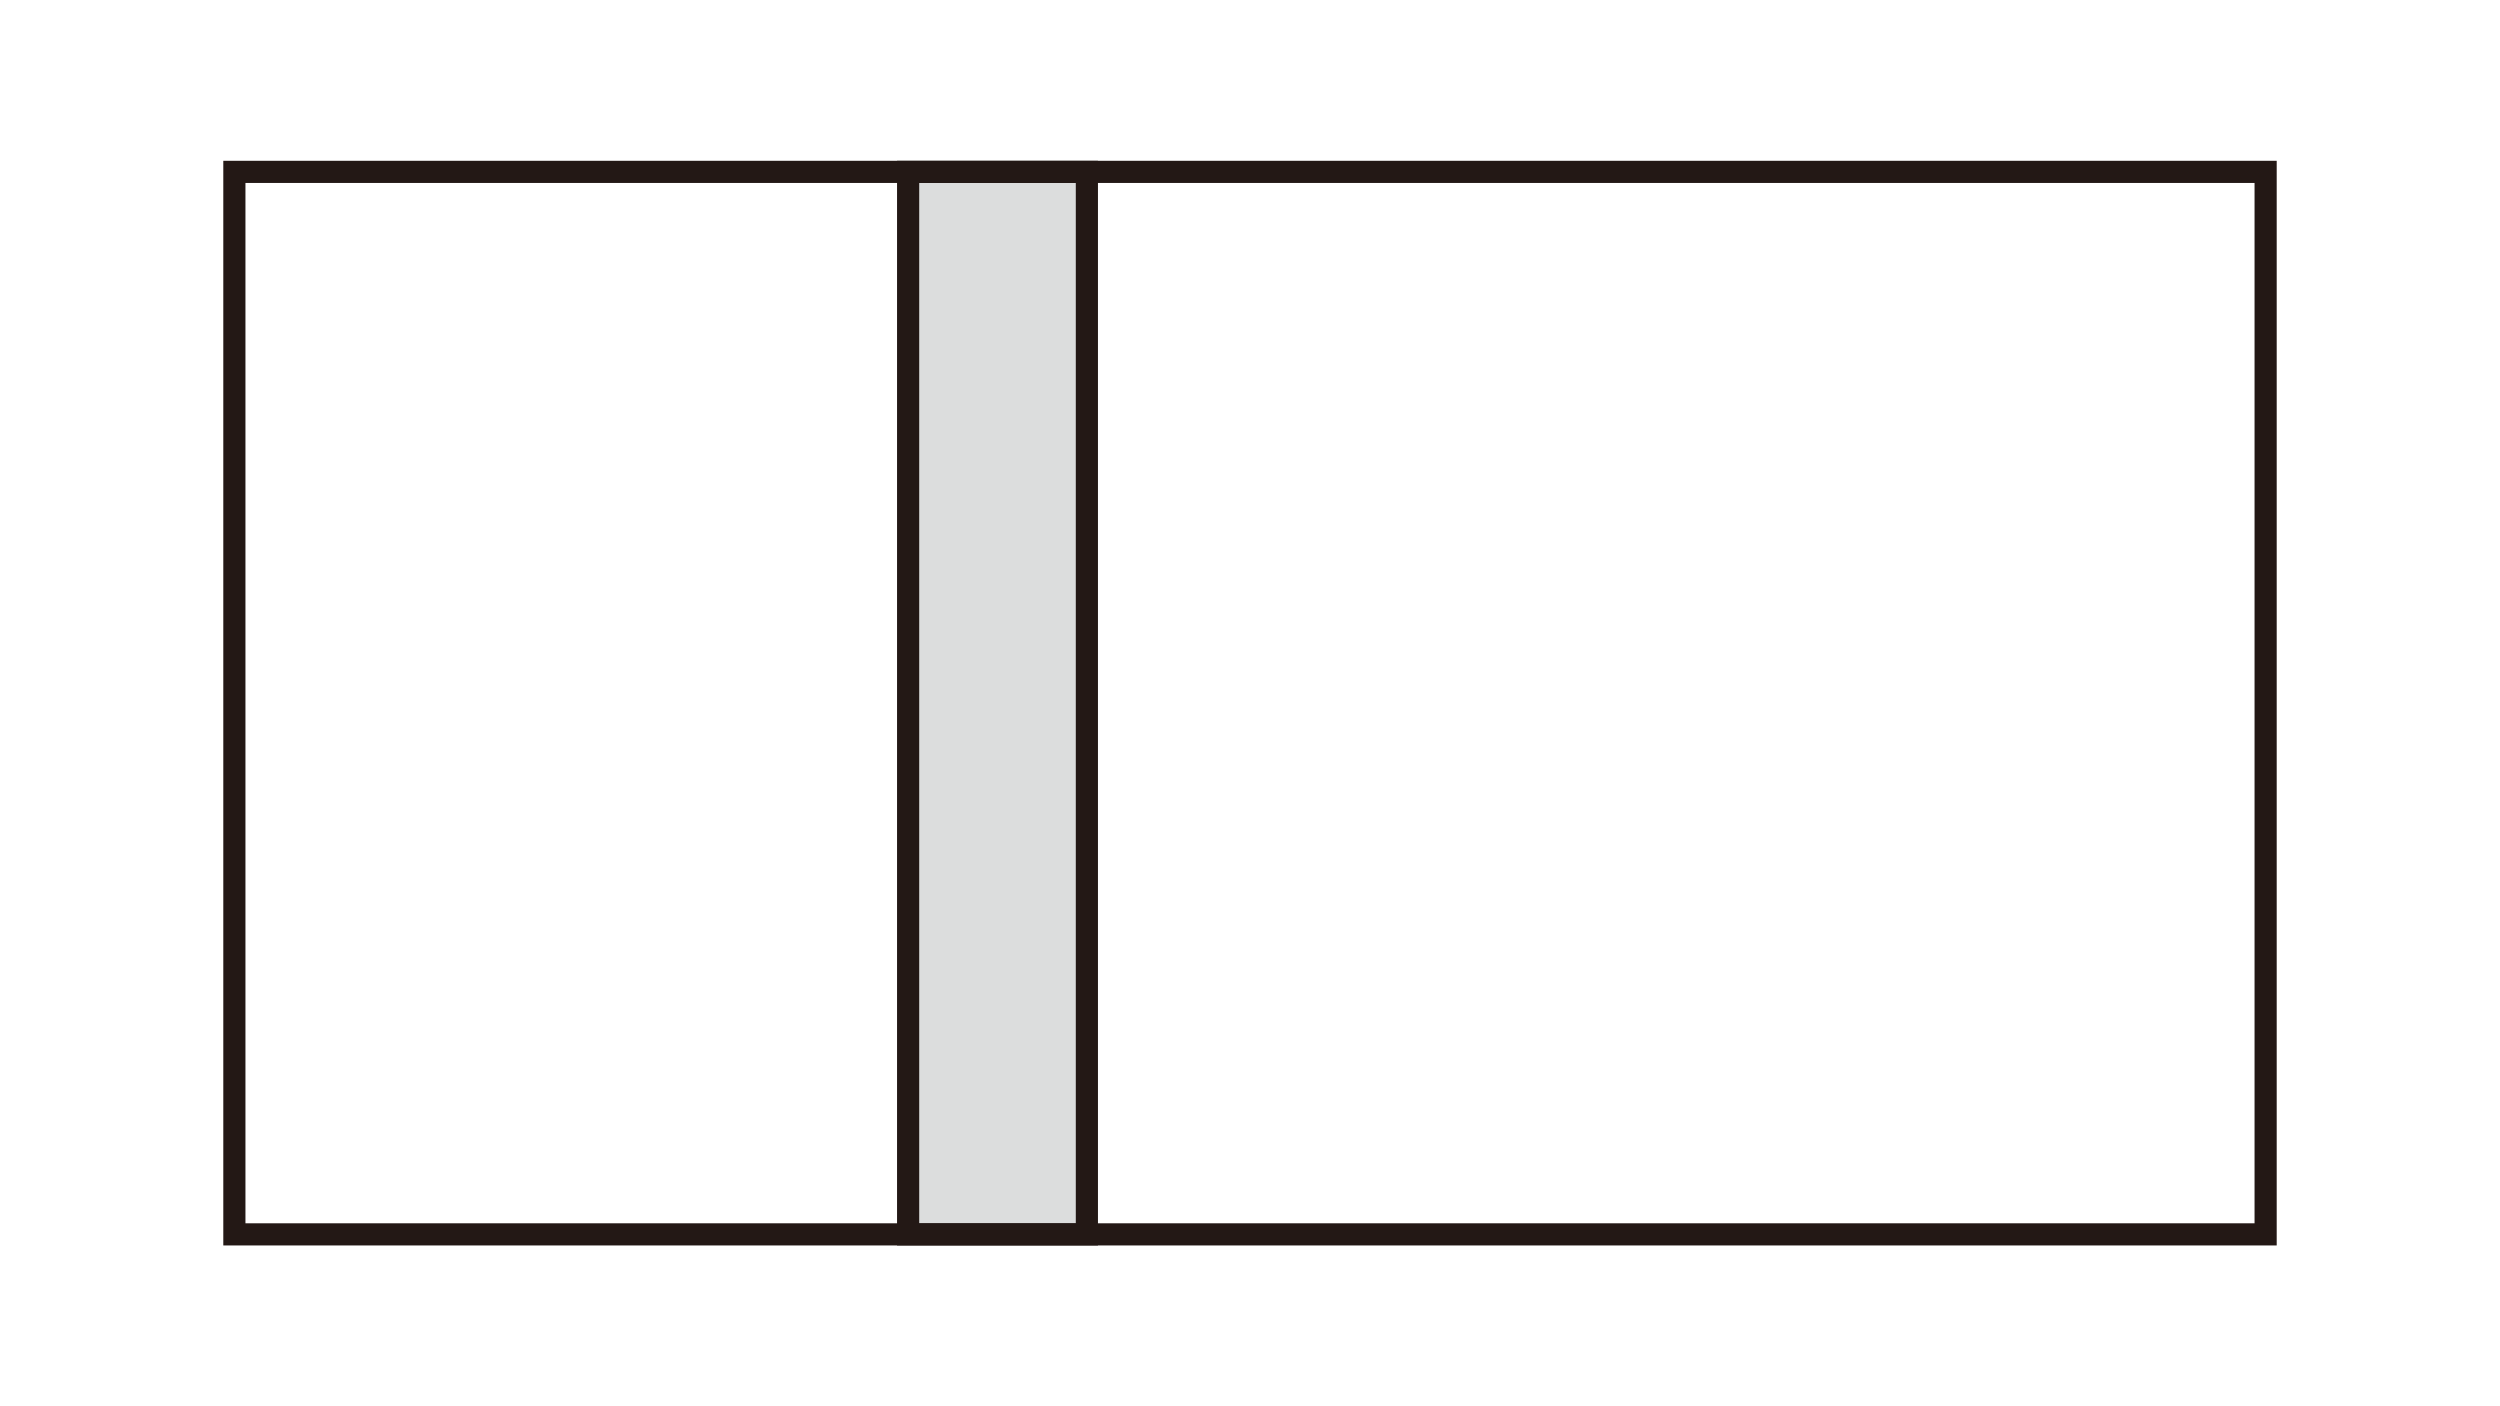
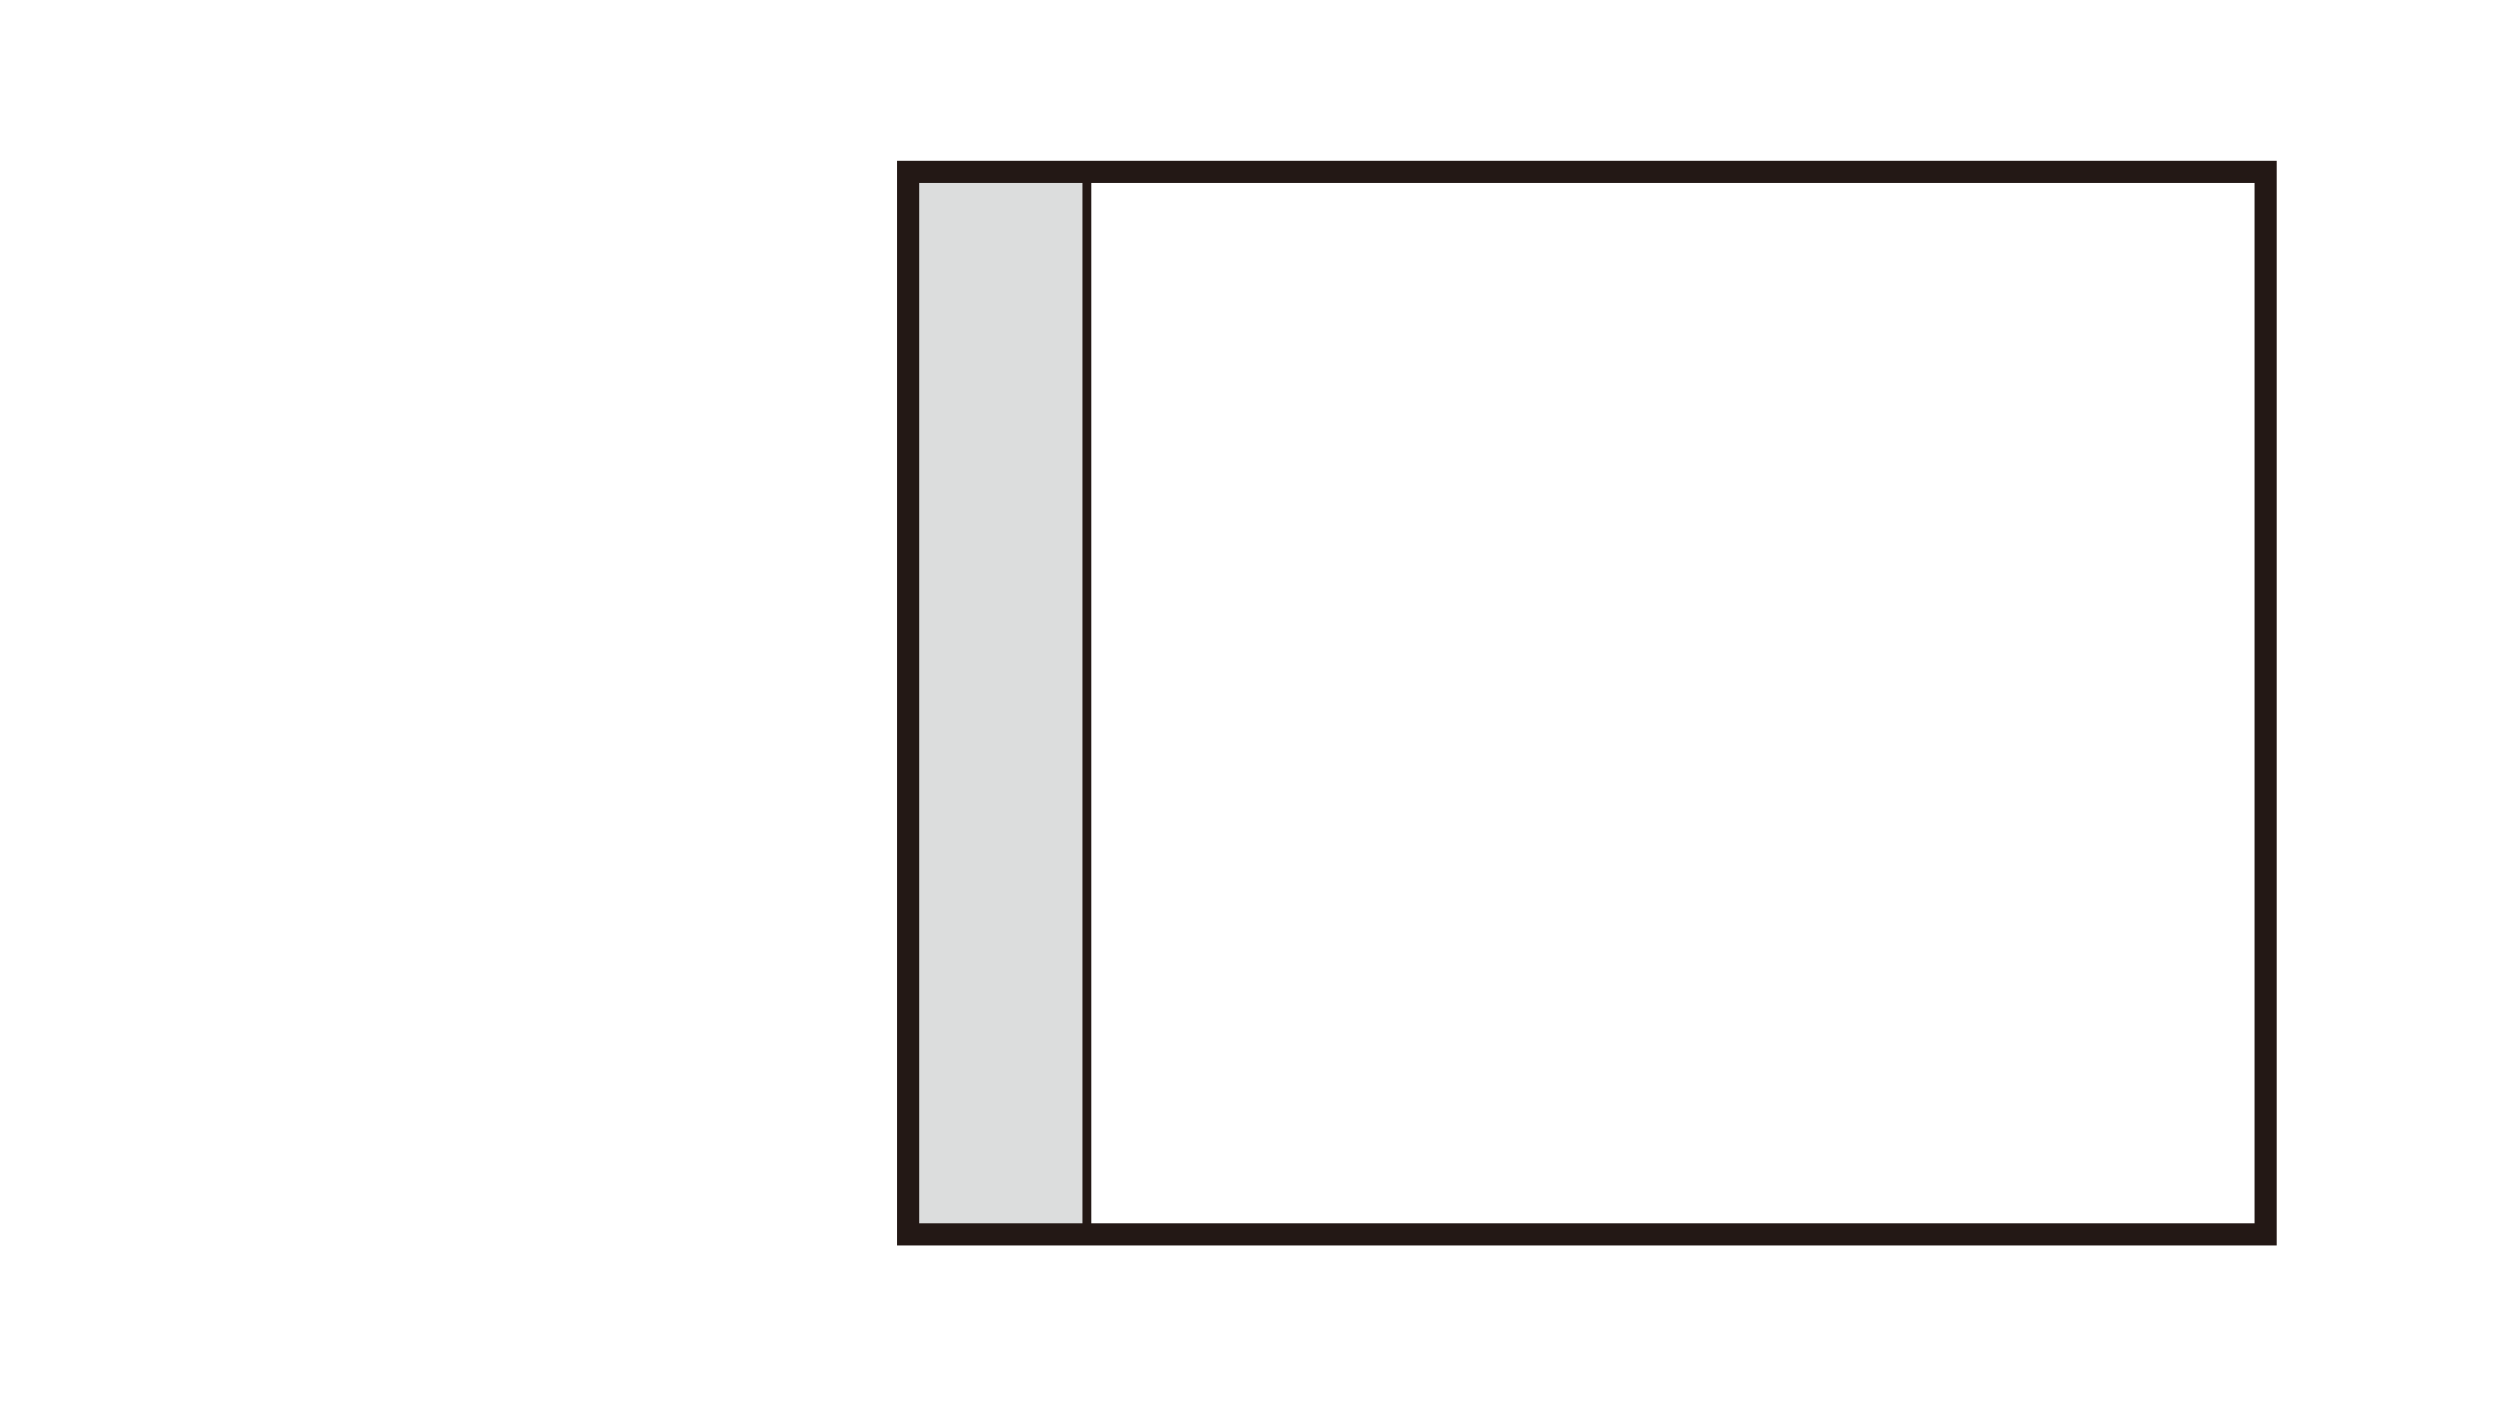
<svg xmlns="http://www.w3.org/2000/svg" version="1.1" id="图层_1" x="0px" y="0px" viewBox="0 0 800 450" style="enable-background:new 0 0 800 450;" xml:space="preserve">
  <style type="text/css">
	.st0{fill:#DCDDDD;stroke:#231815;stroke-width:2.83;stroke-miterlimit:10;}
	.st1{fill:none;stroke:#231815;stroke-width:7.09;stroke-miterlimit:10;}
</style>
  <rect x="290.6" y="55" class="st0" width="57.2" height="340" />
-   <rect x="75" y="55" class="st1" width="272.8" height="340" />
  <rect x="290.6" y="55" class="st1" width="434.4" height="340" />
</svg>